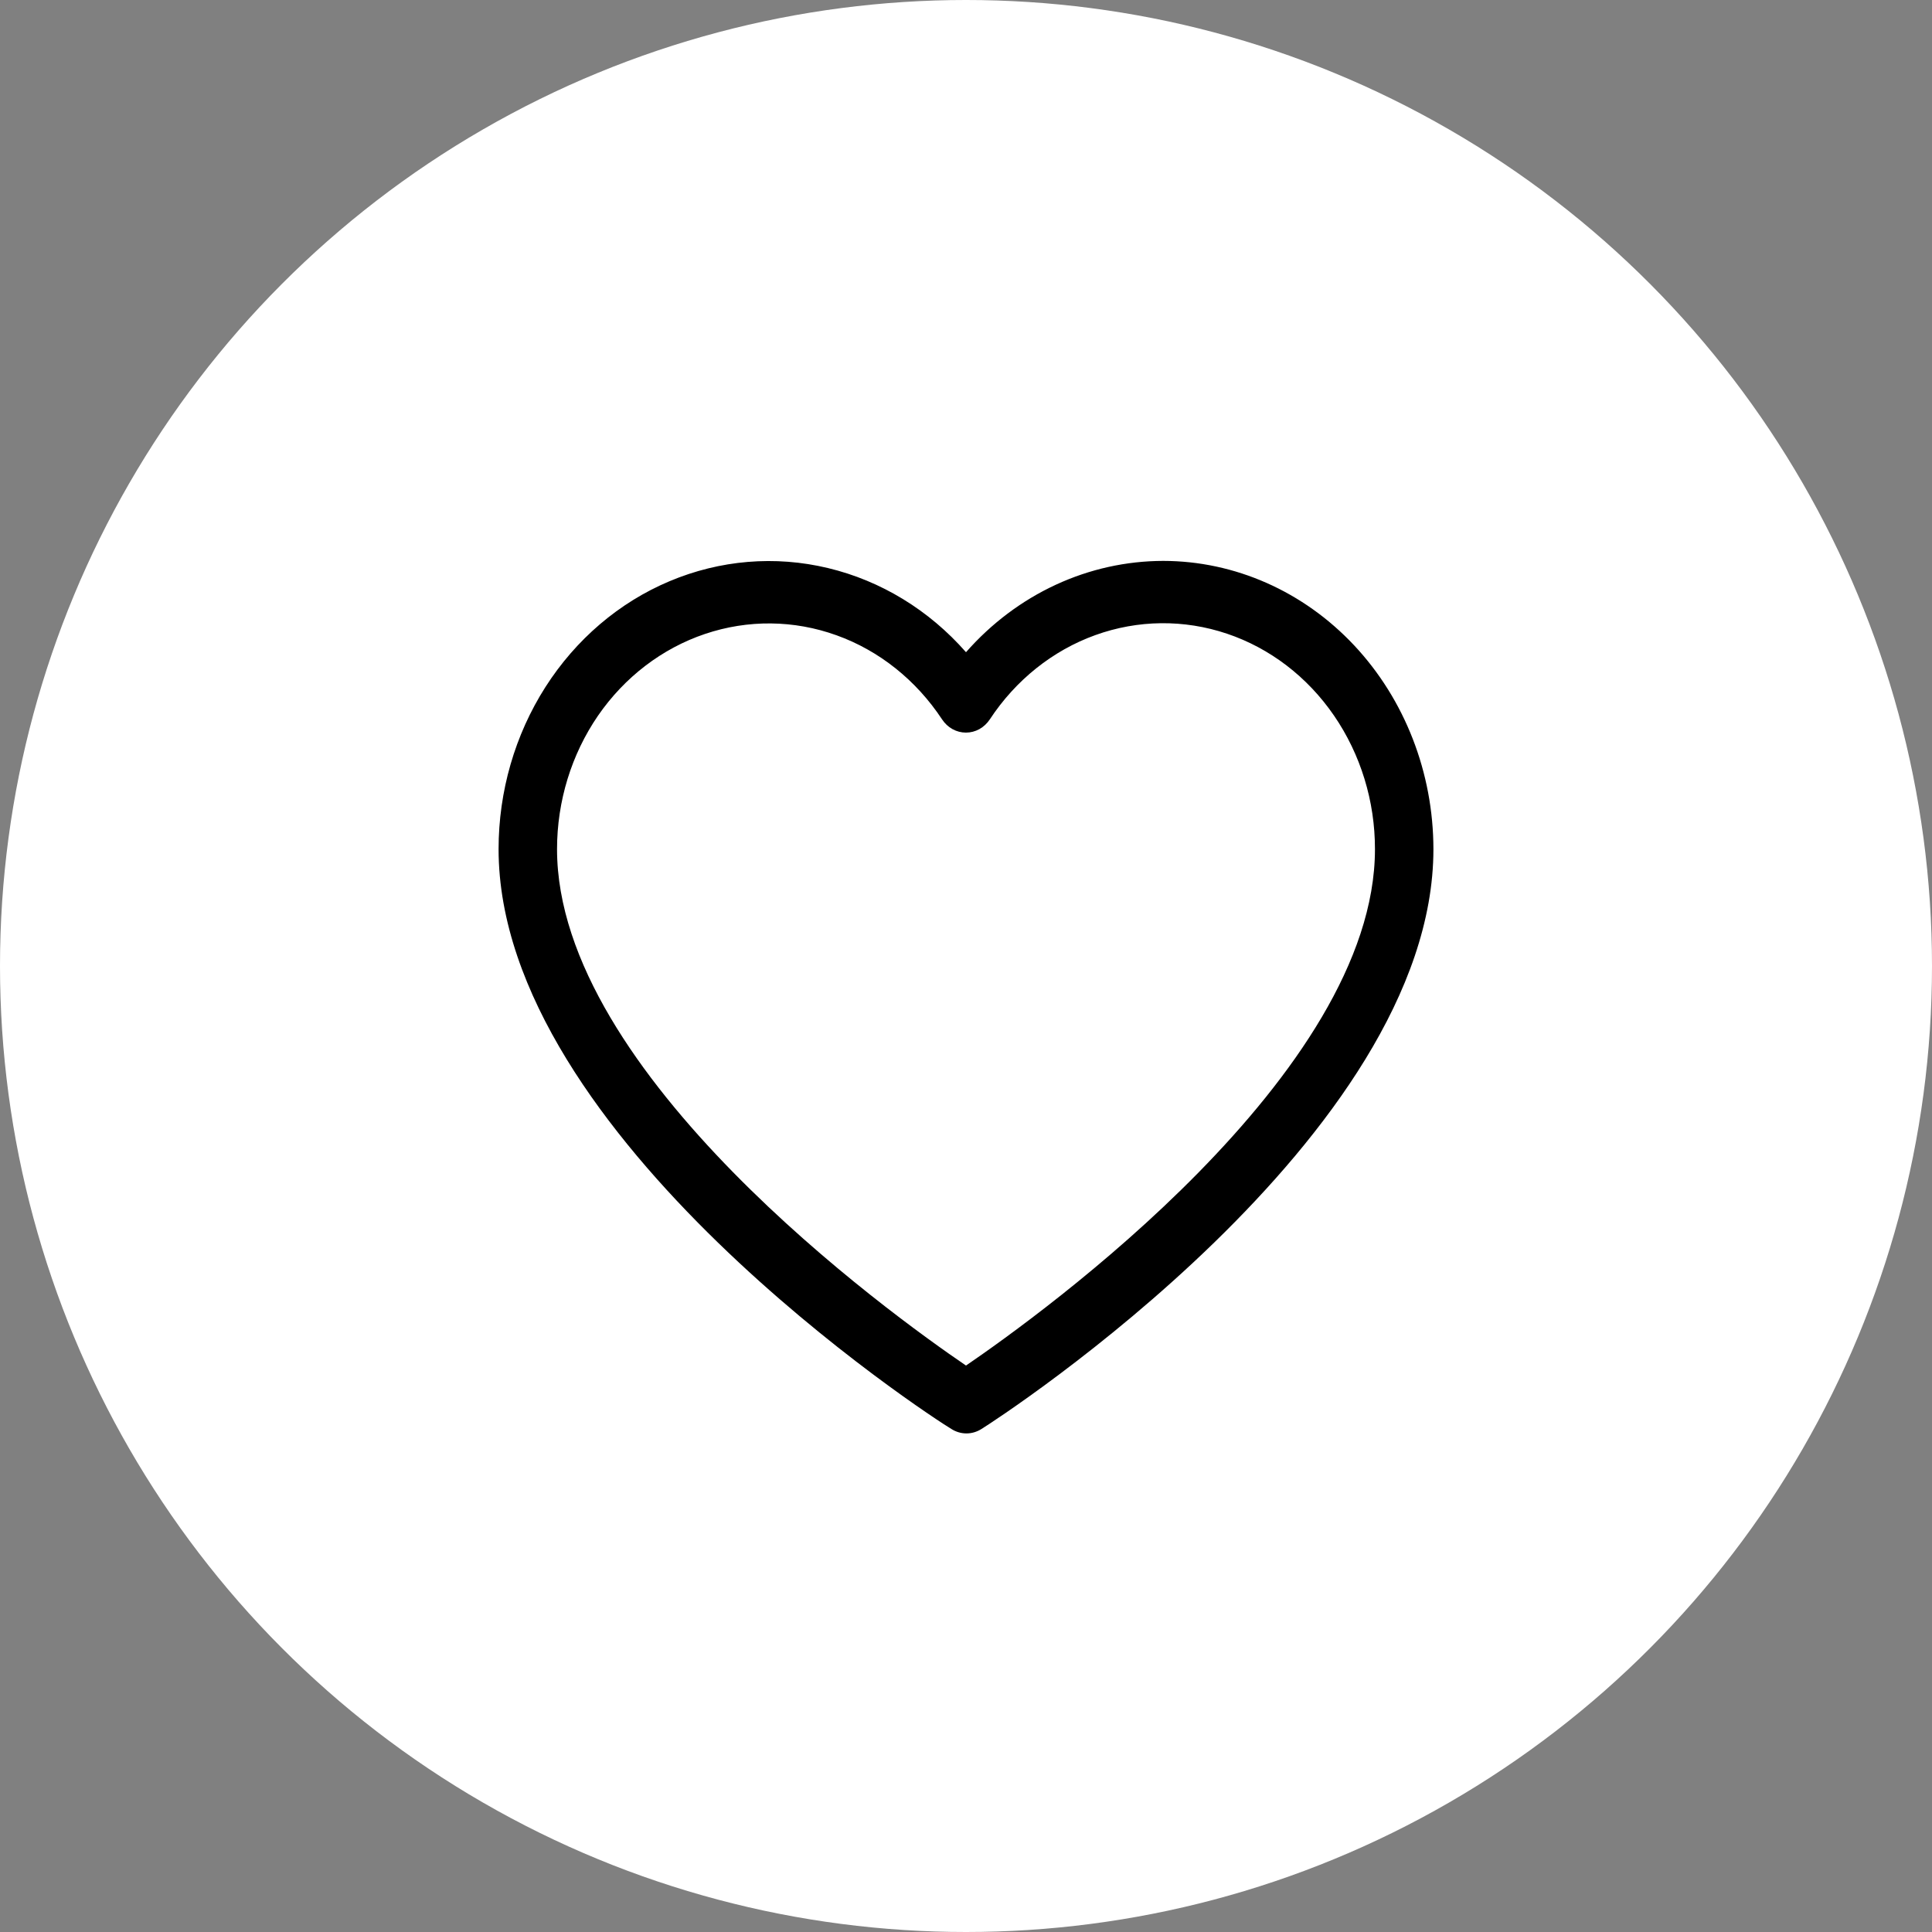
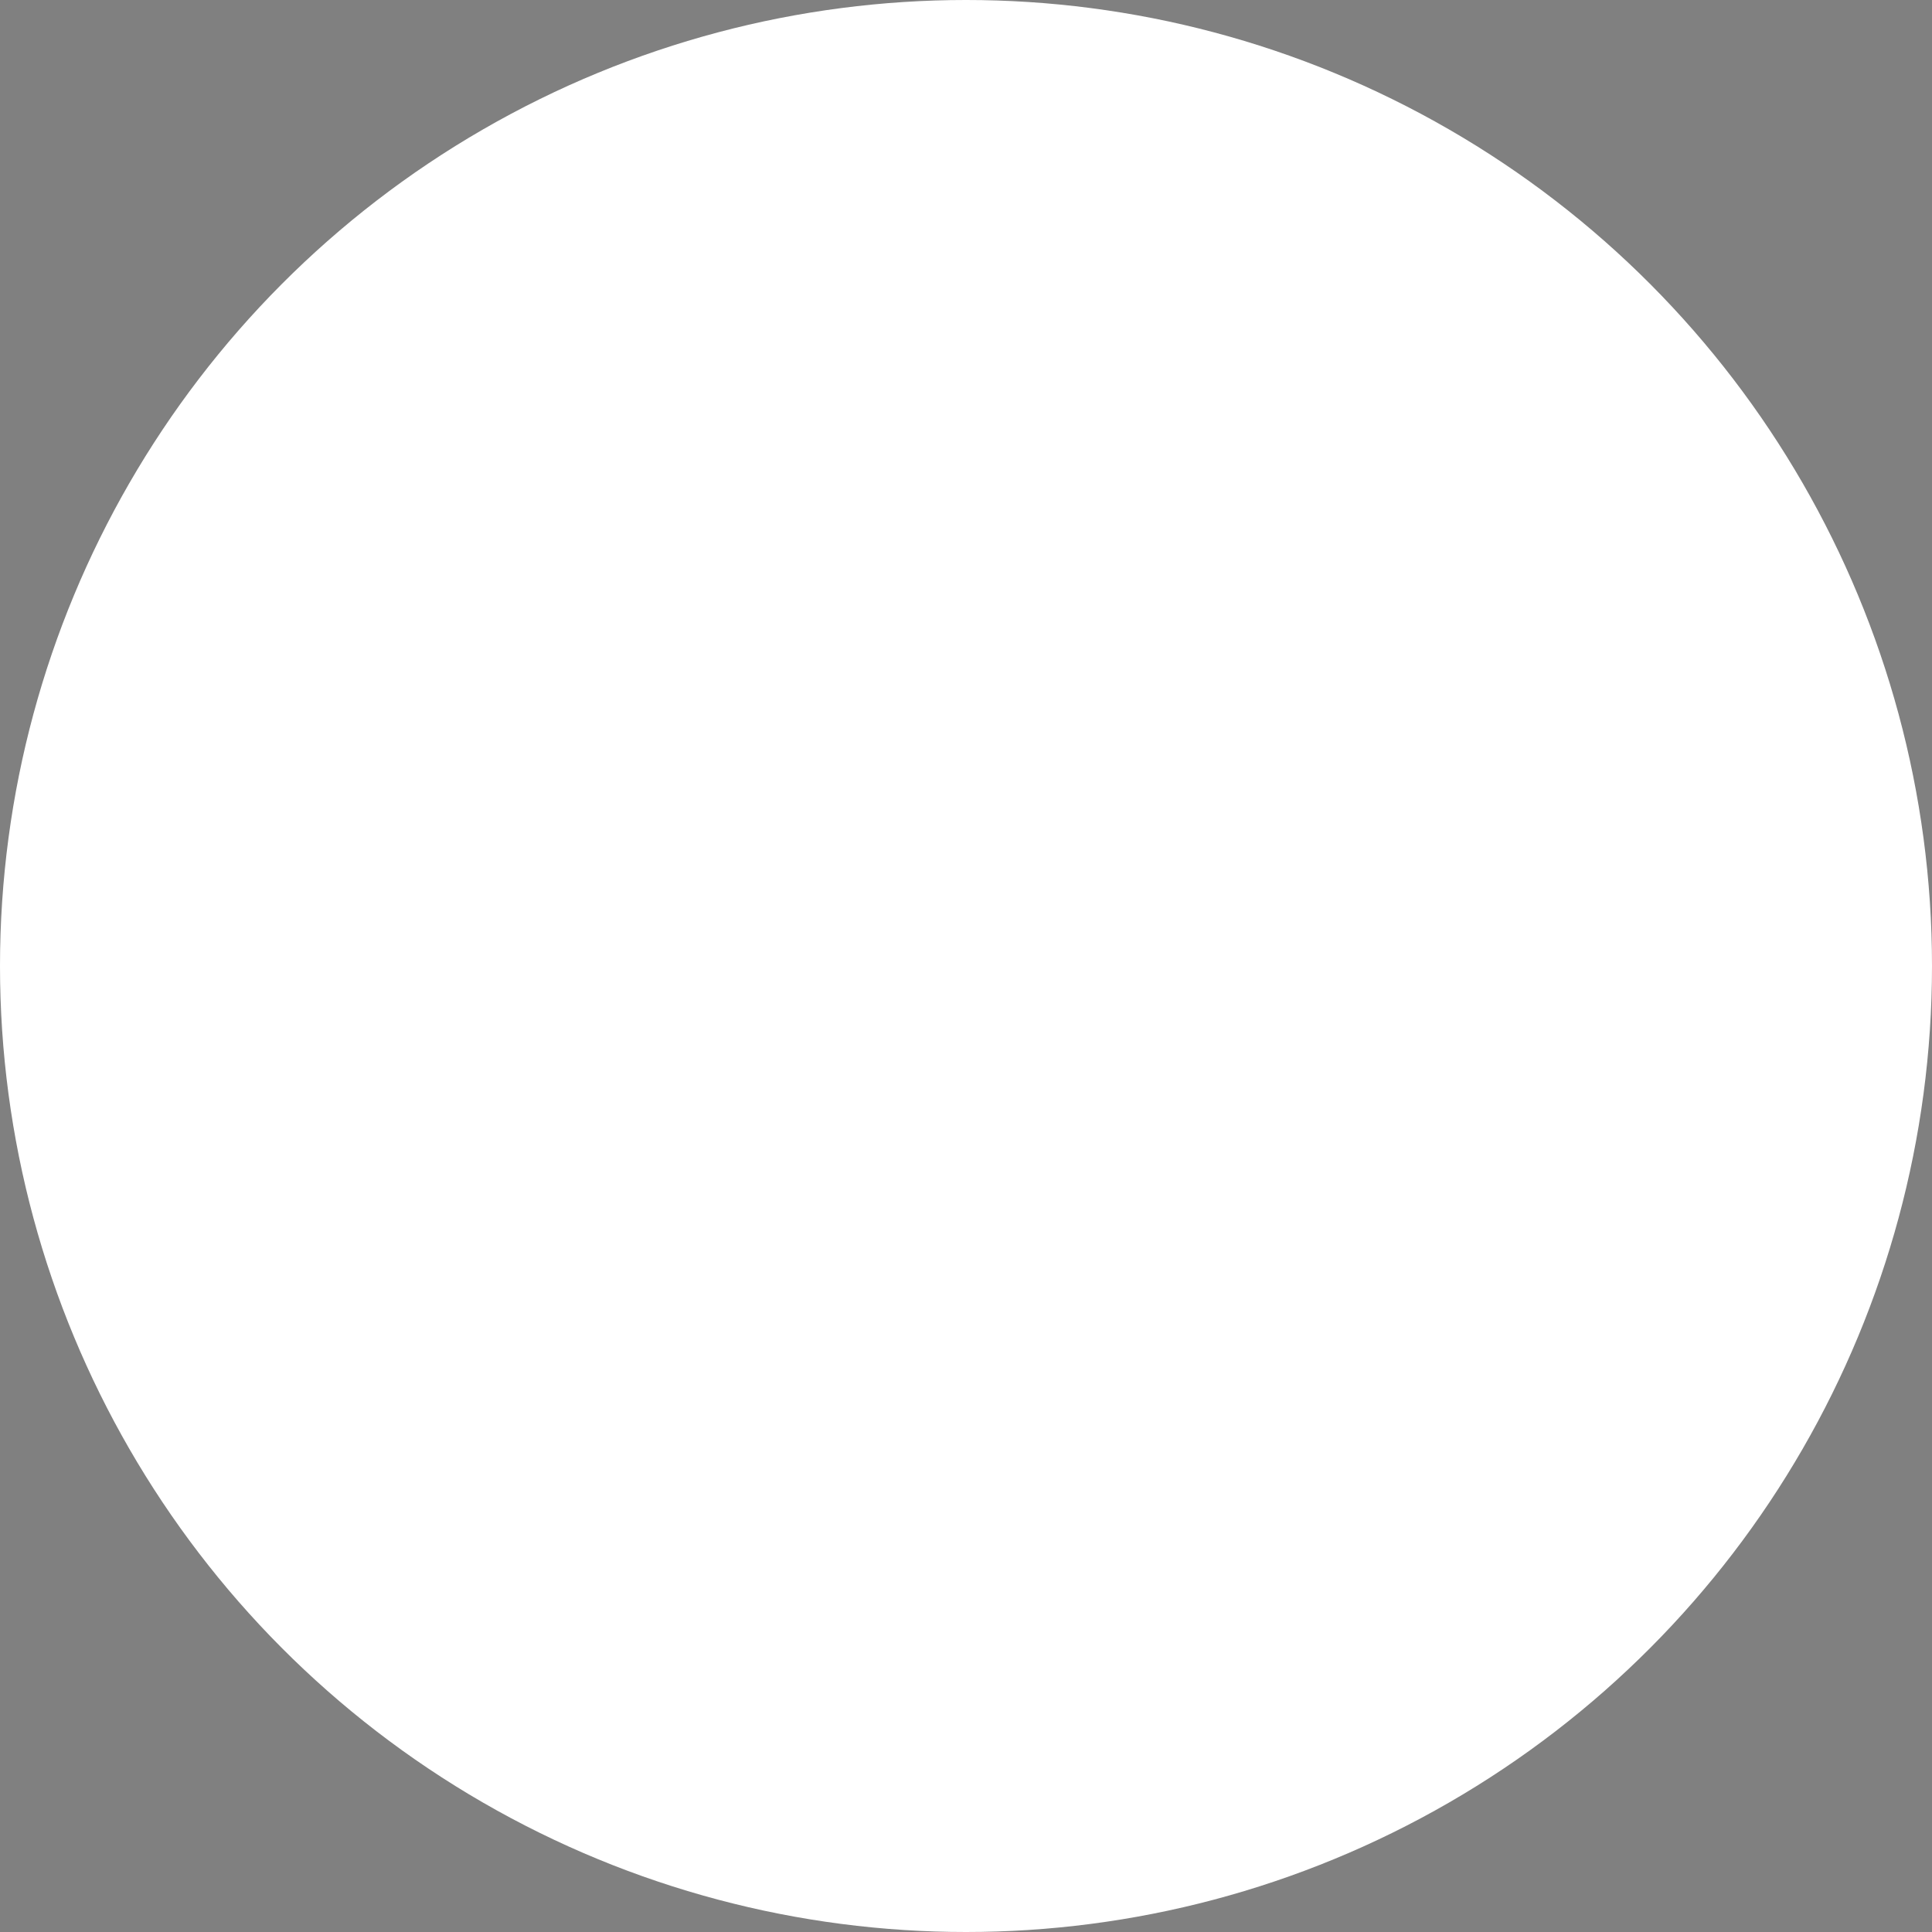
<svg xmlns="http://www.w3.org/2000/svg" width="31" height="31" viewBox="0 0 31 31" fill="none">
  <rect x="0" y="0" width="31" height="31" fill="#808080" stroke="none" />
  <circle cx="15.5" cy="15.5" r="15.5" fill="white" />
-   <path d="M18.664 9C18.071 9.001 17.484 9.131 16.94 9.383C16.396 9.635 15.906 10.003 15.5 10.465C14.906 9.788 14.134 9.318 13.286 9.115C12.438 8.911 11.552 8.985 10.743 9.326C9.934 9.666 9.24 10.259 8.751 11.025C8.262 11.792 8 12.698 8 13.625C8 18.231 14.963 22.751 15.266 22.929C15.338 22.975 15.422 23 15.507 23C15.592 23 15.675 22.975 15.748 22.929C16.037 22.751 23 18.231 23 13.625C22.999 12.399 22.541 11.223 21.729 10.356C20.916 9.489 19.814 9.001 18.664 9V9ZM15.5 21.911C14.288 21.086 8.938 17.231 8.938 13.625C8.938 12.855 9.169 12.105 9.595 11.484C10.022 10.864 10.624 10.404 11.312 10.172C12 9.94 12.74 9.947 13.424 10.194C14.108 10.44 14.7 10.913 15.116 11.543C15.159 11.608 15.216 11.662 15.283 11.699C15.35 11.736 15.424 11.755 15.499 11.755C15.574 11.755 15.648 11.736 15.715 11.699C15.781 11.662 15.839 11.608 15.882 11.543C16.297 10.912 16.89 10.438 17.574 10.191C18.258 9.944 18.999 9.936 19.688 10.168C20.377 10.4 20.978 10.86 21.405 11.482C21.832 12.104 22.063 12.855 22.062 13.625C22.062 17.228 16.712 21.083 15.5 21.911Z" fill="black" />
</svg>